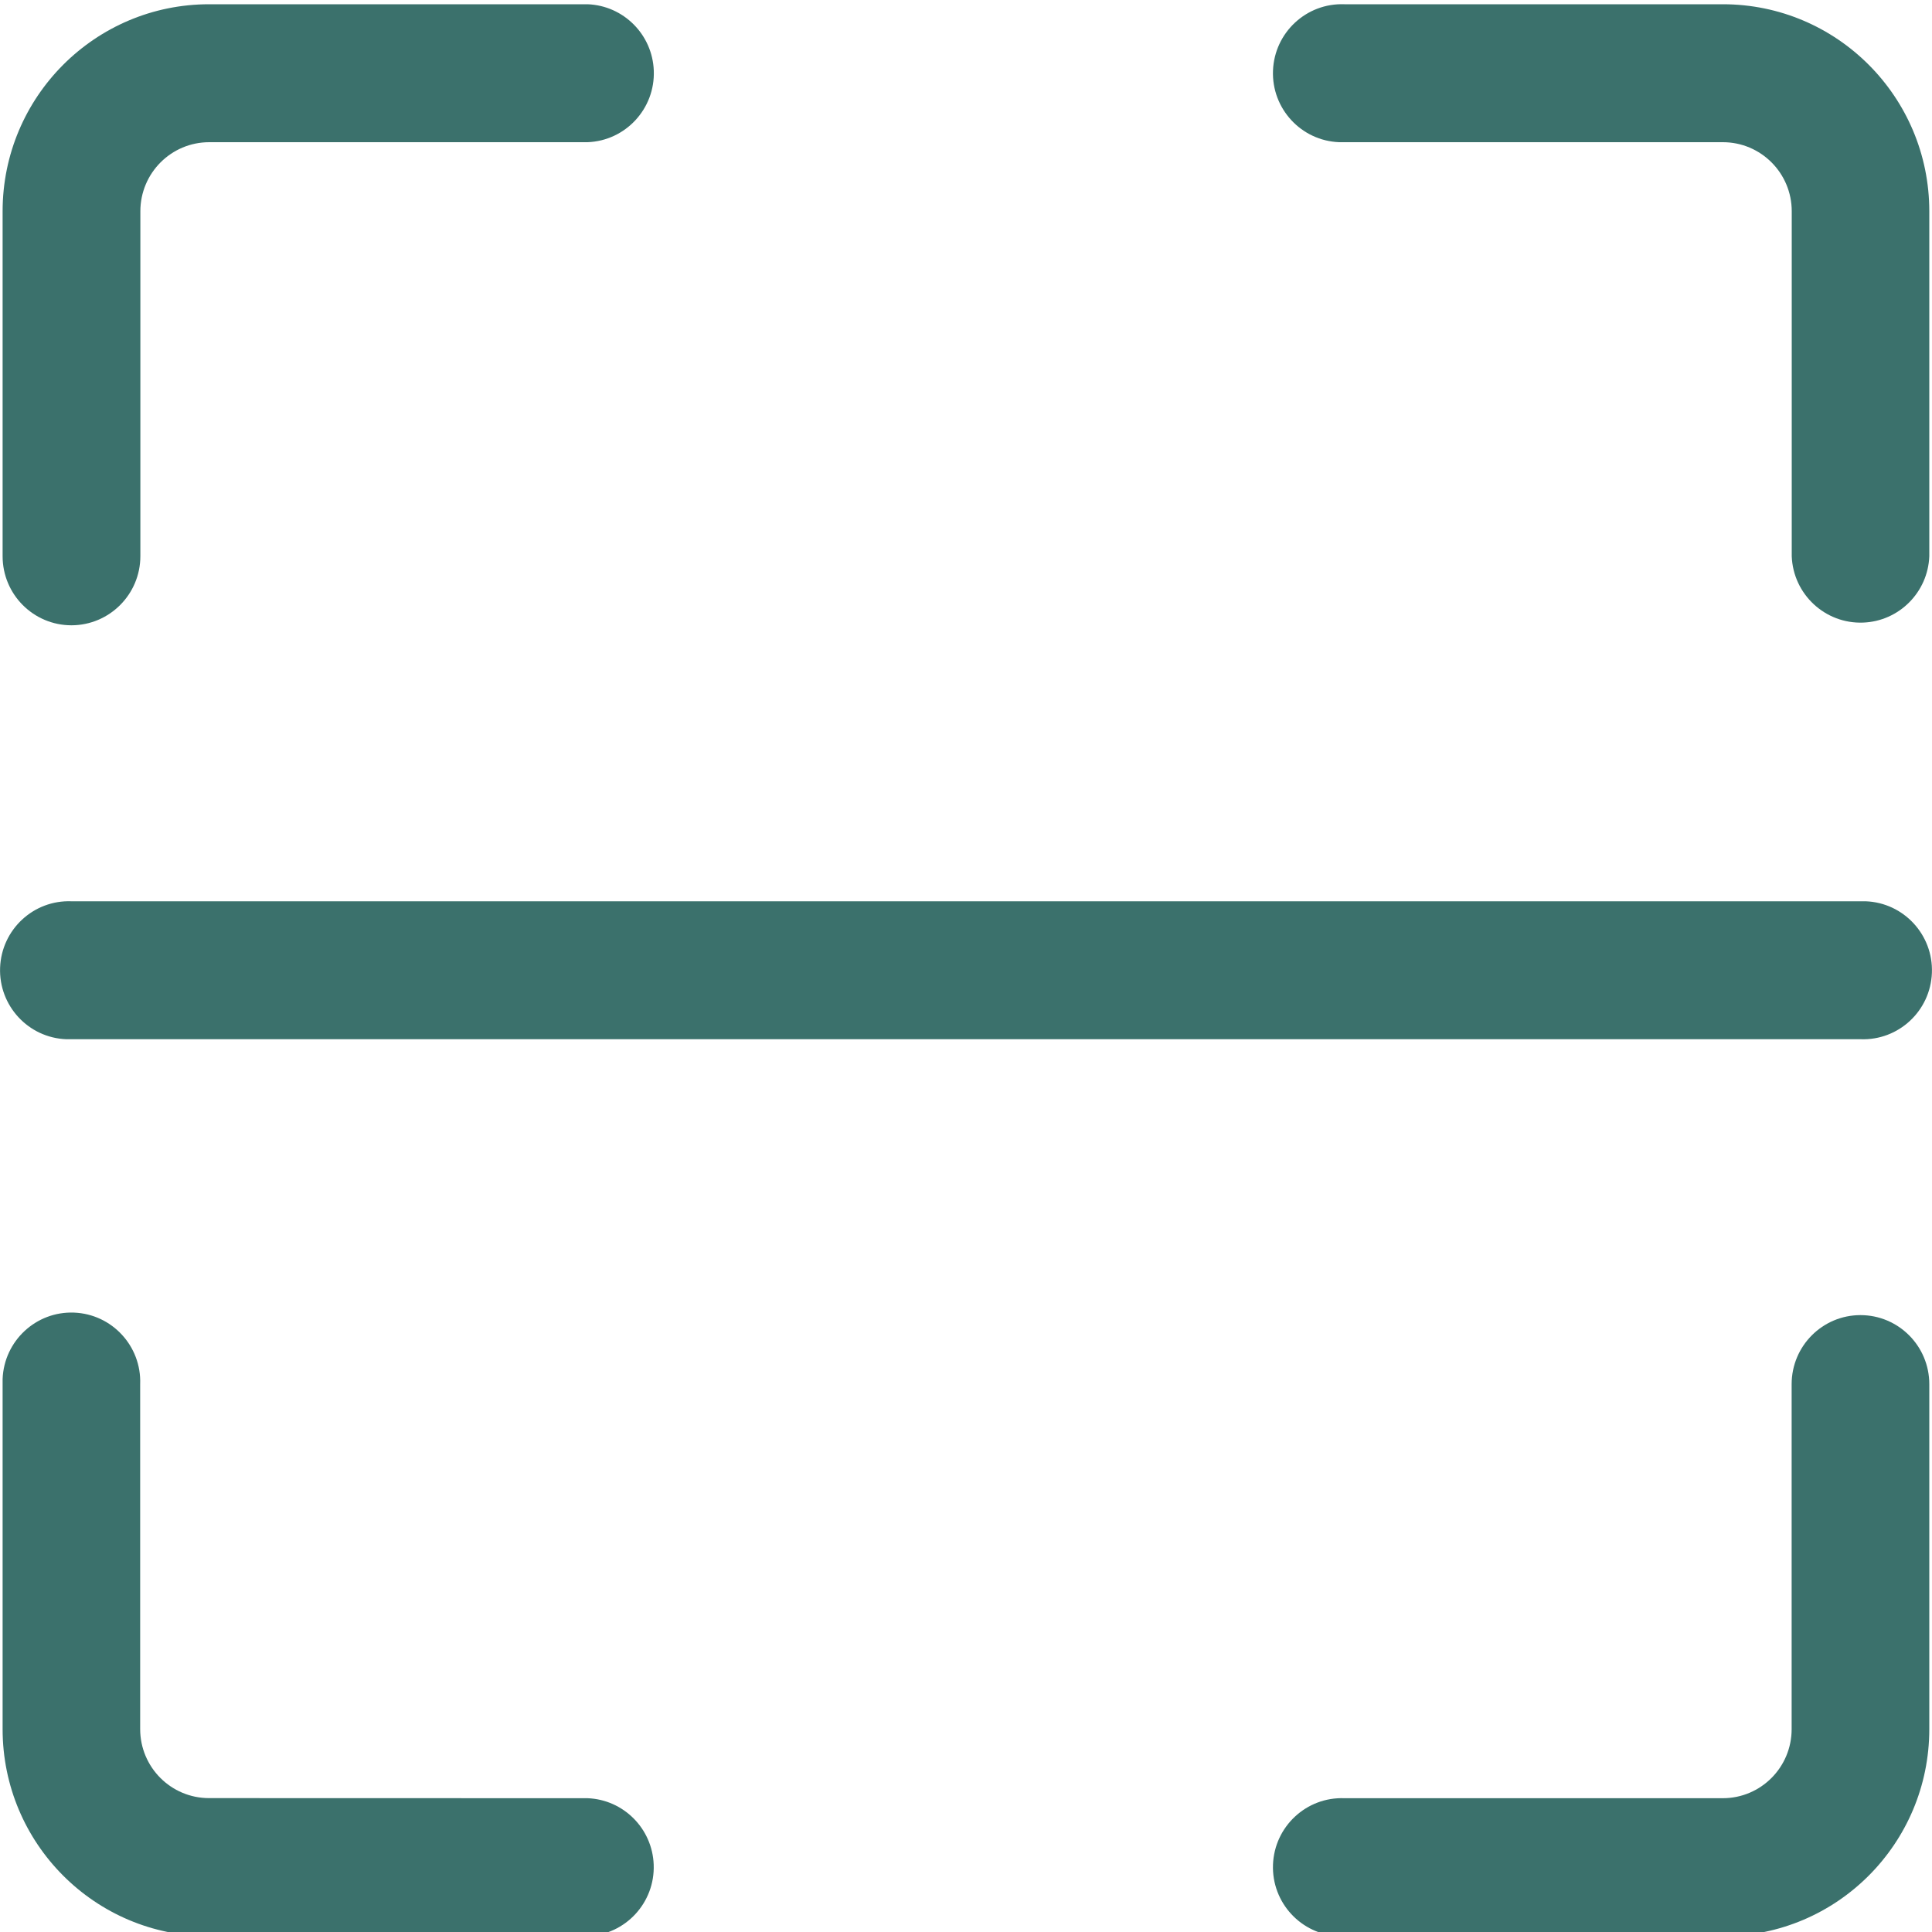
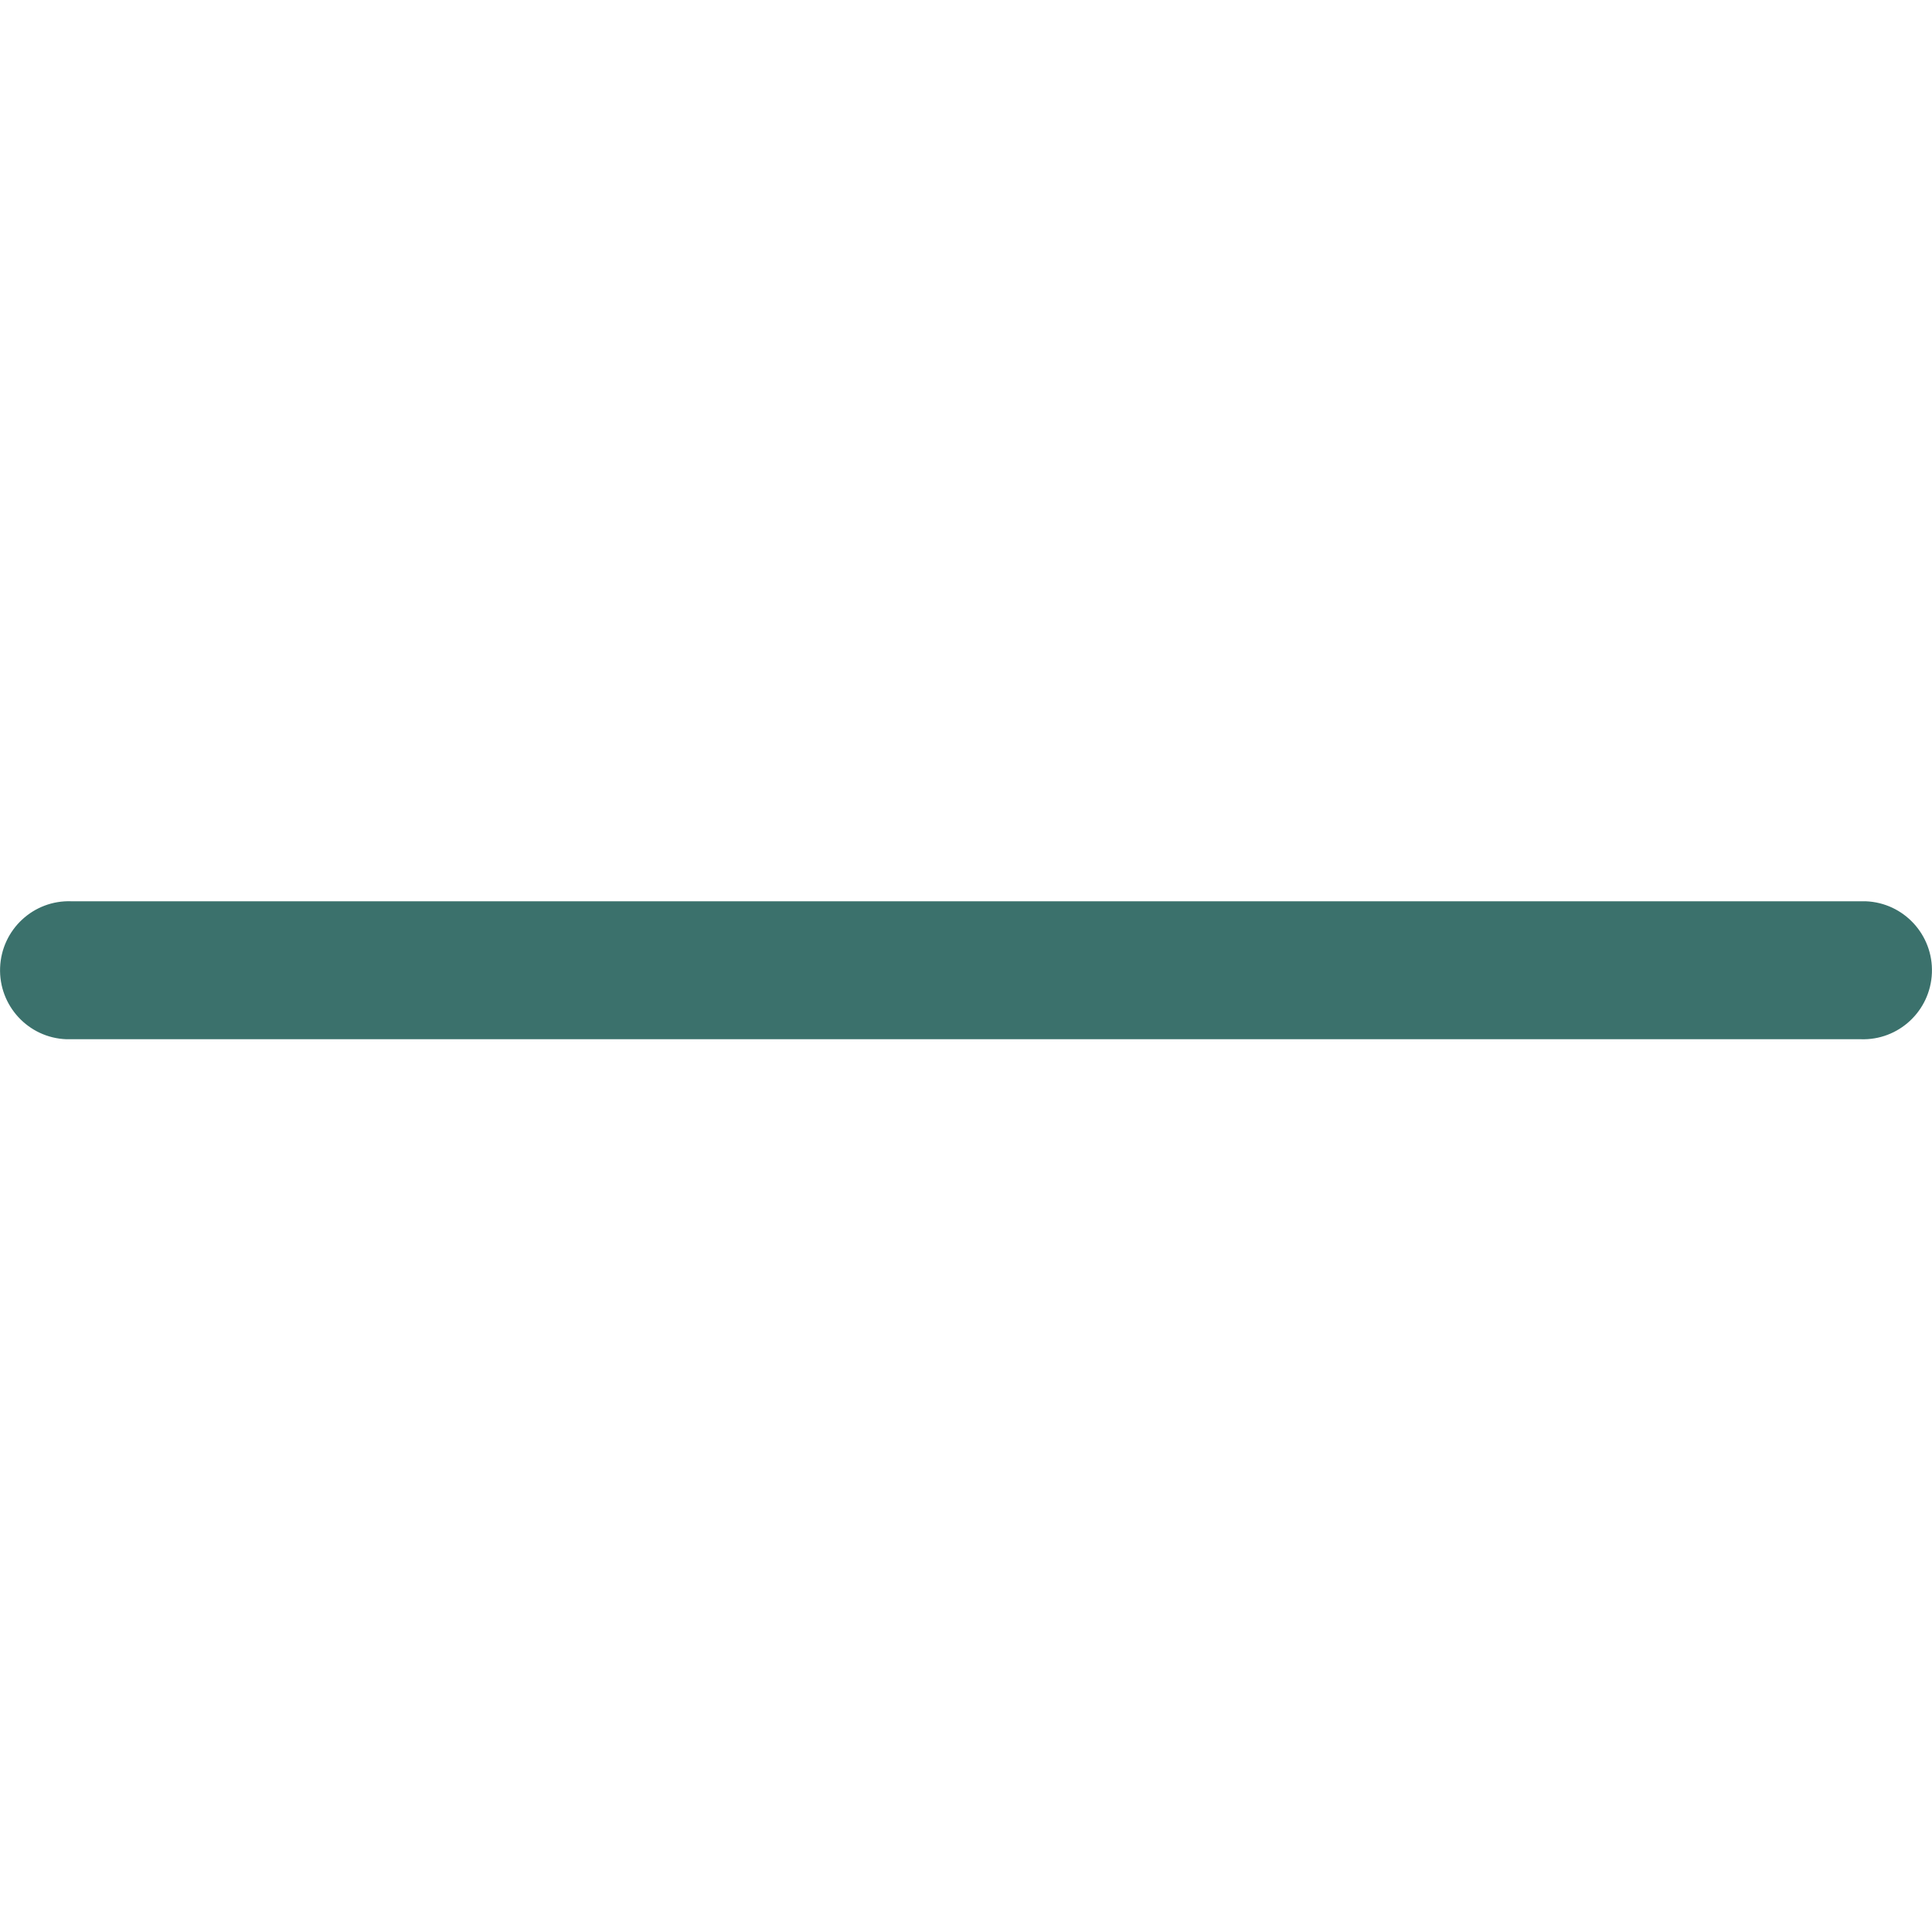
<svg xmlns="http://www.w3.org/2000/svg" id="Laag_1" data-name="Laag 1" version="1.1" viewBox="0 0 20 20">
  <defs>
    <style>
      .cls-1 {
        fill: #3b716c;
        stroke-width: 0px;
      }
    </style>
  </defs>
-   <path class="cls-1" d="M.74,6.473h0c.394-.001.713-.321.713-.716v-3.57c0-.395.319-.715.713-.715h3.917c.393-.015.7-.347.685-.741-.014-.373-.313-.673-.685-.687h-3.918C.984.044.027,1.003.027,2.187v3.571c0,.395.319.715.713.715Z" />
-   <path class="cls-1" d="M13.863,1.472c.018,0,.036,0,.054,0h3.918c.394,0,.713.32.713.715v3.571c.015.394.346.702.739.687.372-.014.671-.314.685-.687v-3.571c0-1.184-.957-2.143-2.137-2.143h-3.918c-.393-.015-.724.293-.739.687-.015.394.292.726.685.741Z" />
-   <path class="cls-1" d="M19.26,13.614c-.394,0-.713.32-.713.715h0v3.571c0,.395-.319.715-.713.715h-3.917c-.393-.015-.724.293-.739.687-.015.394.292.726.685.741.018,0,.036,0,.054,0h3.918c1.18,0,2.137-.959,2.137-2.143v-3.571c0-.395-.319-.715-.713-.715Z" />
-   <path class="cls-1" d="M6.082,18.615h0s-3.918-.001-3.918-.001c-.394,0-.713-.32-.713-.715v-3.57c.015-.394-.292-.726-.685-.741-.393-.015-.724.293-.739.687,0,.018,0,.036,0,.054v3.571c0,1.184.957,2.143,2.137,2.143h3.918c.393-.015.7-.347.685-.741-.014-.373-.313-.673-.685-.687Z" />
  <path class="cls-1" d="M.686,10.758c.018,0,.036,0,.054,0h18.52c.393.015.724-.292.739-.687.015-.394-.292-.726-.685-.741-.018,0-.036,0-.054,0H.74c-.393-.015-.724.292-.739.687-.015.394.292.726.685.741Z" />
</svg>